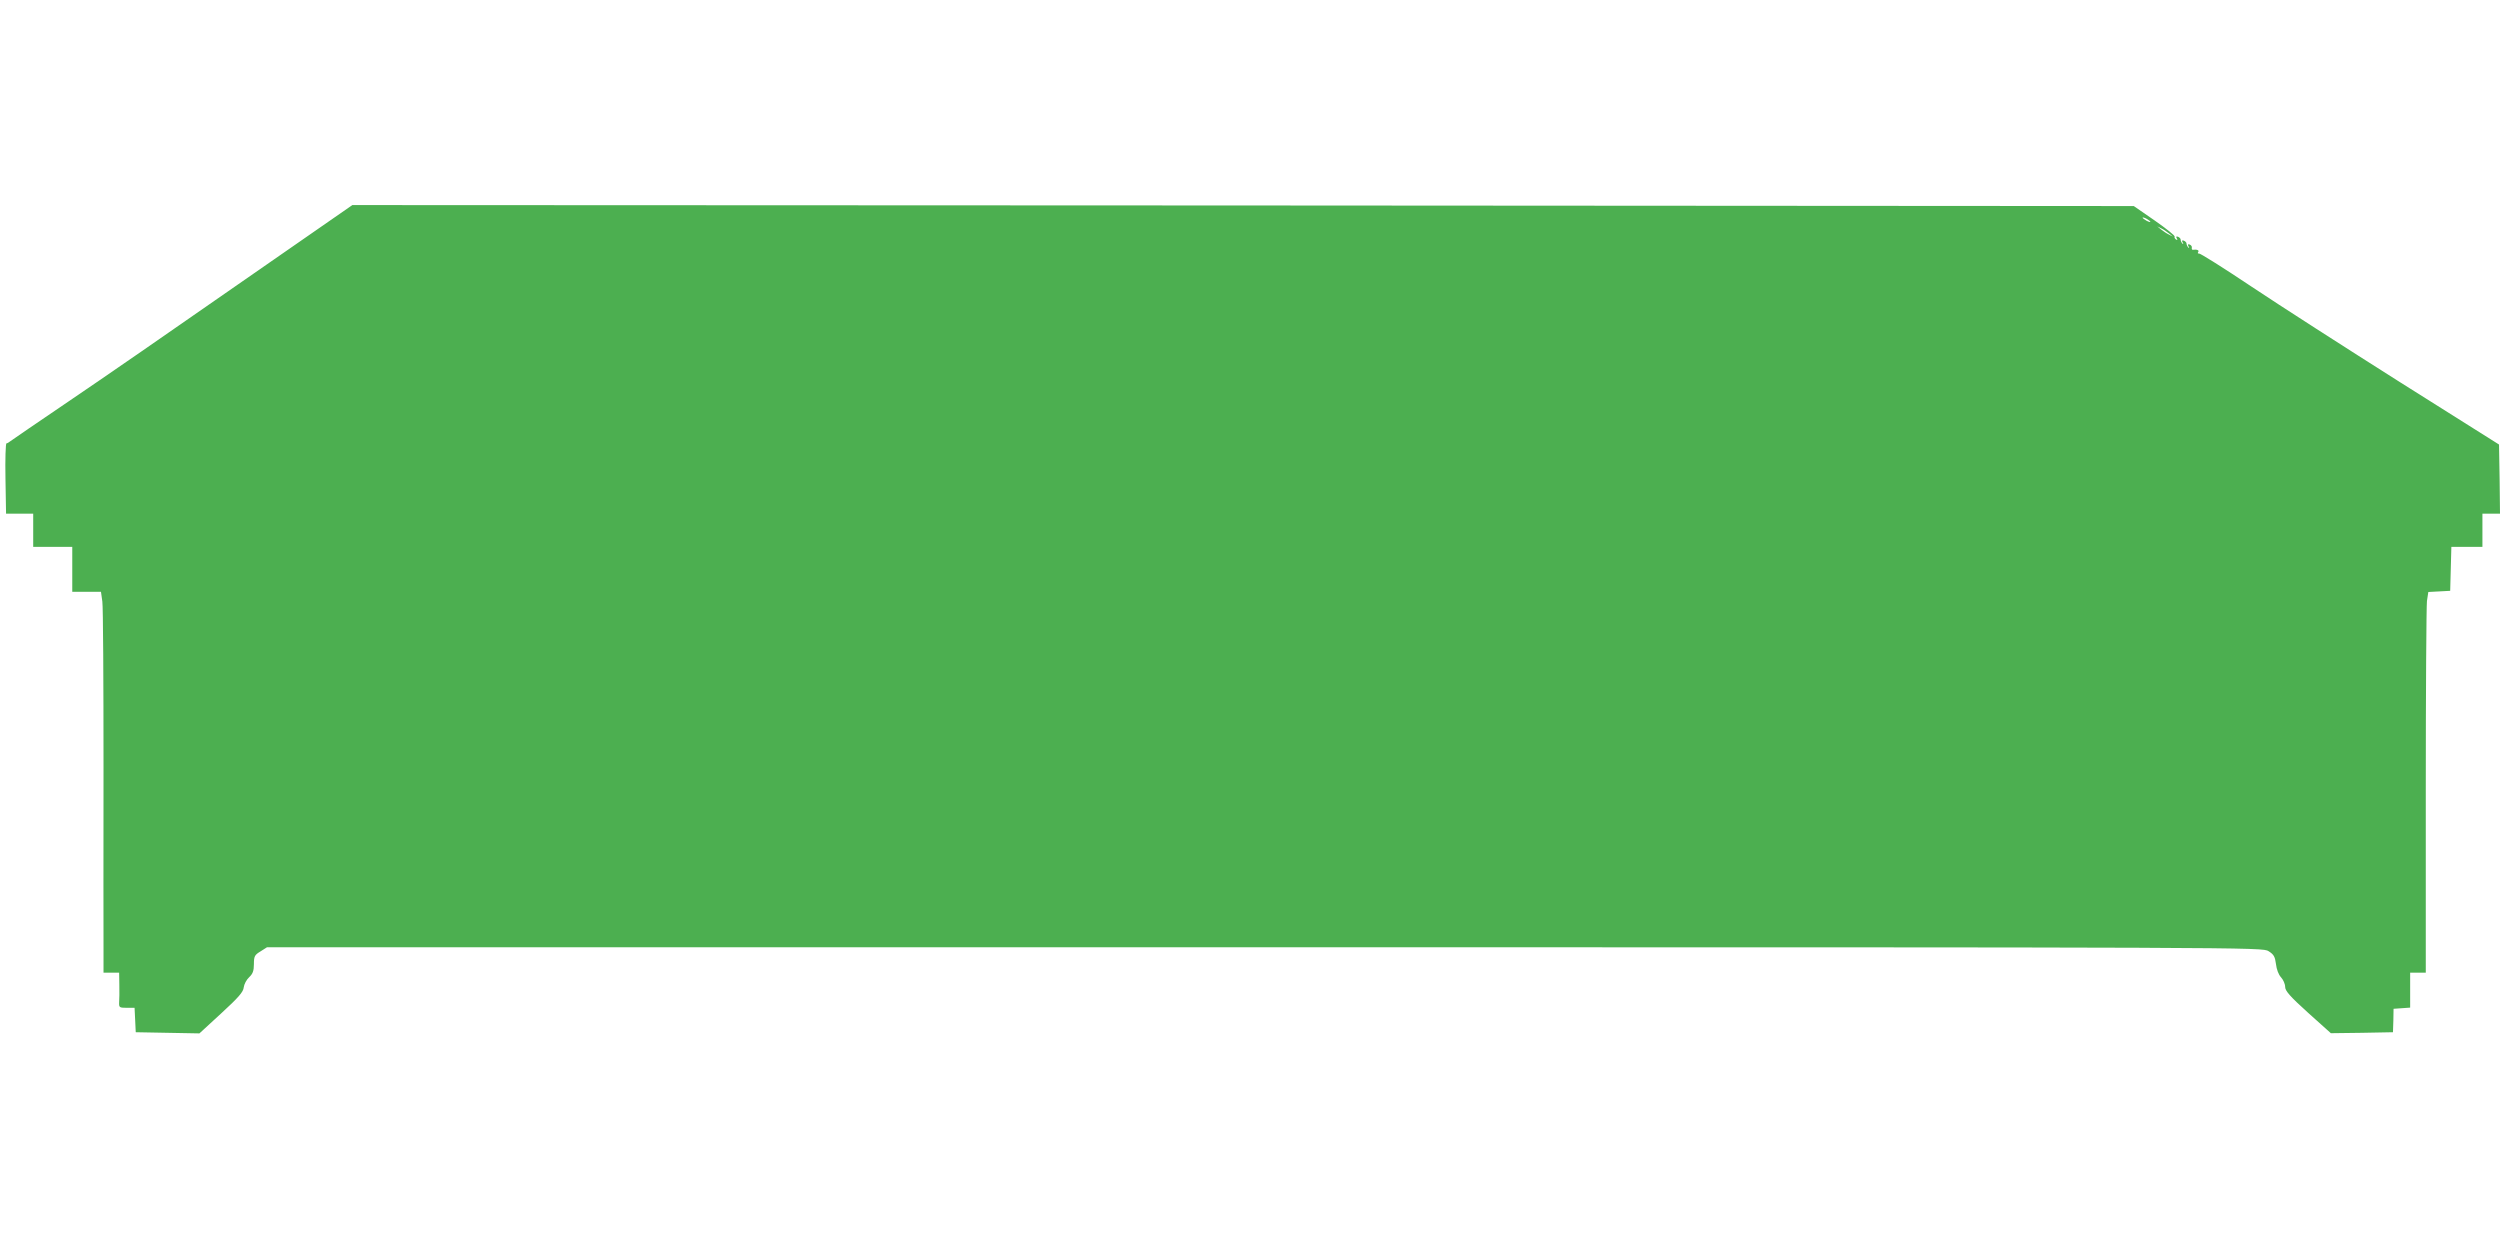
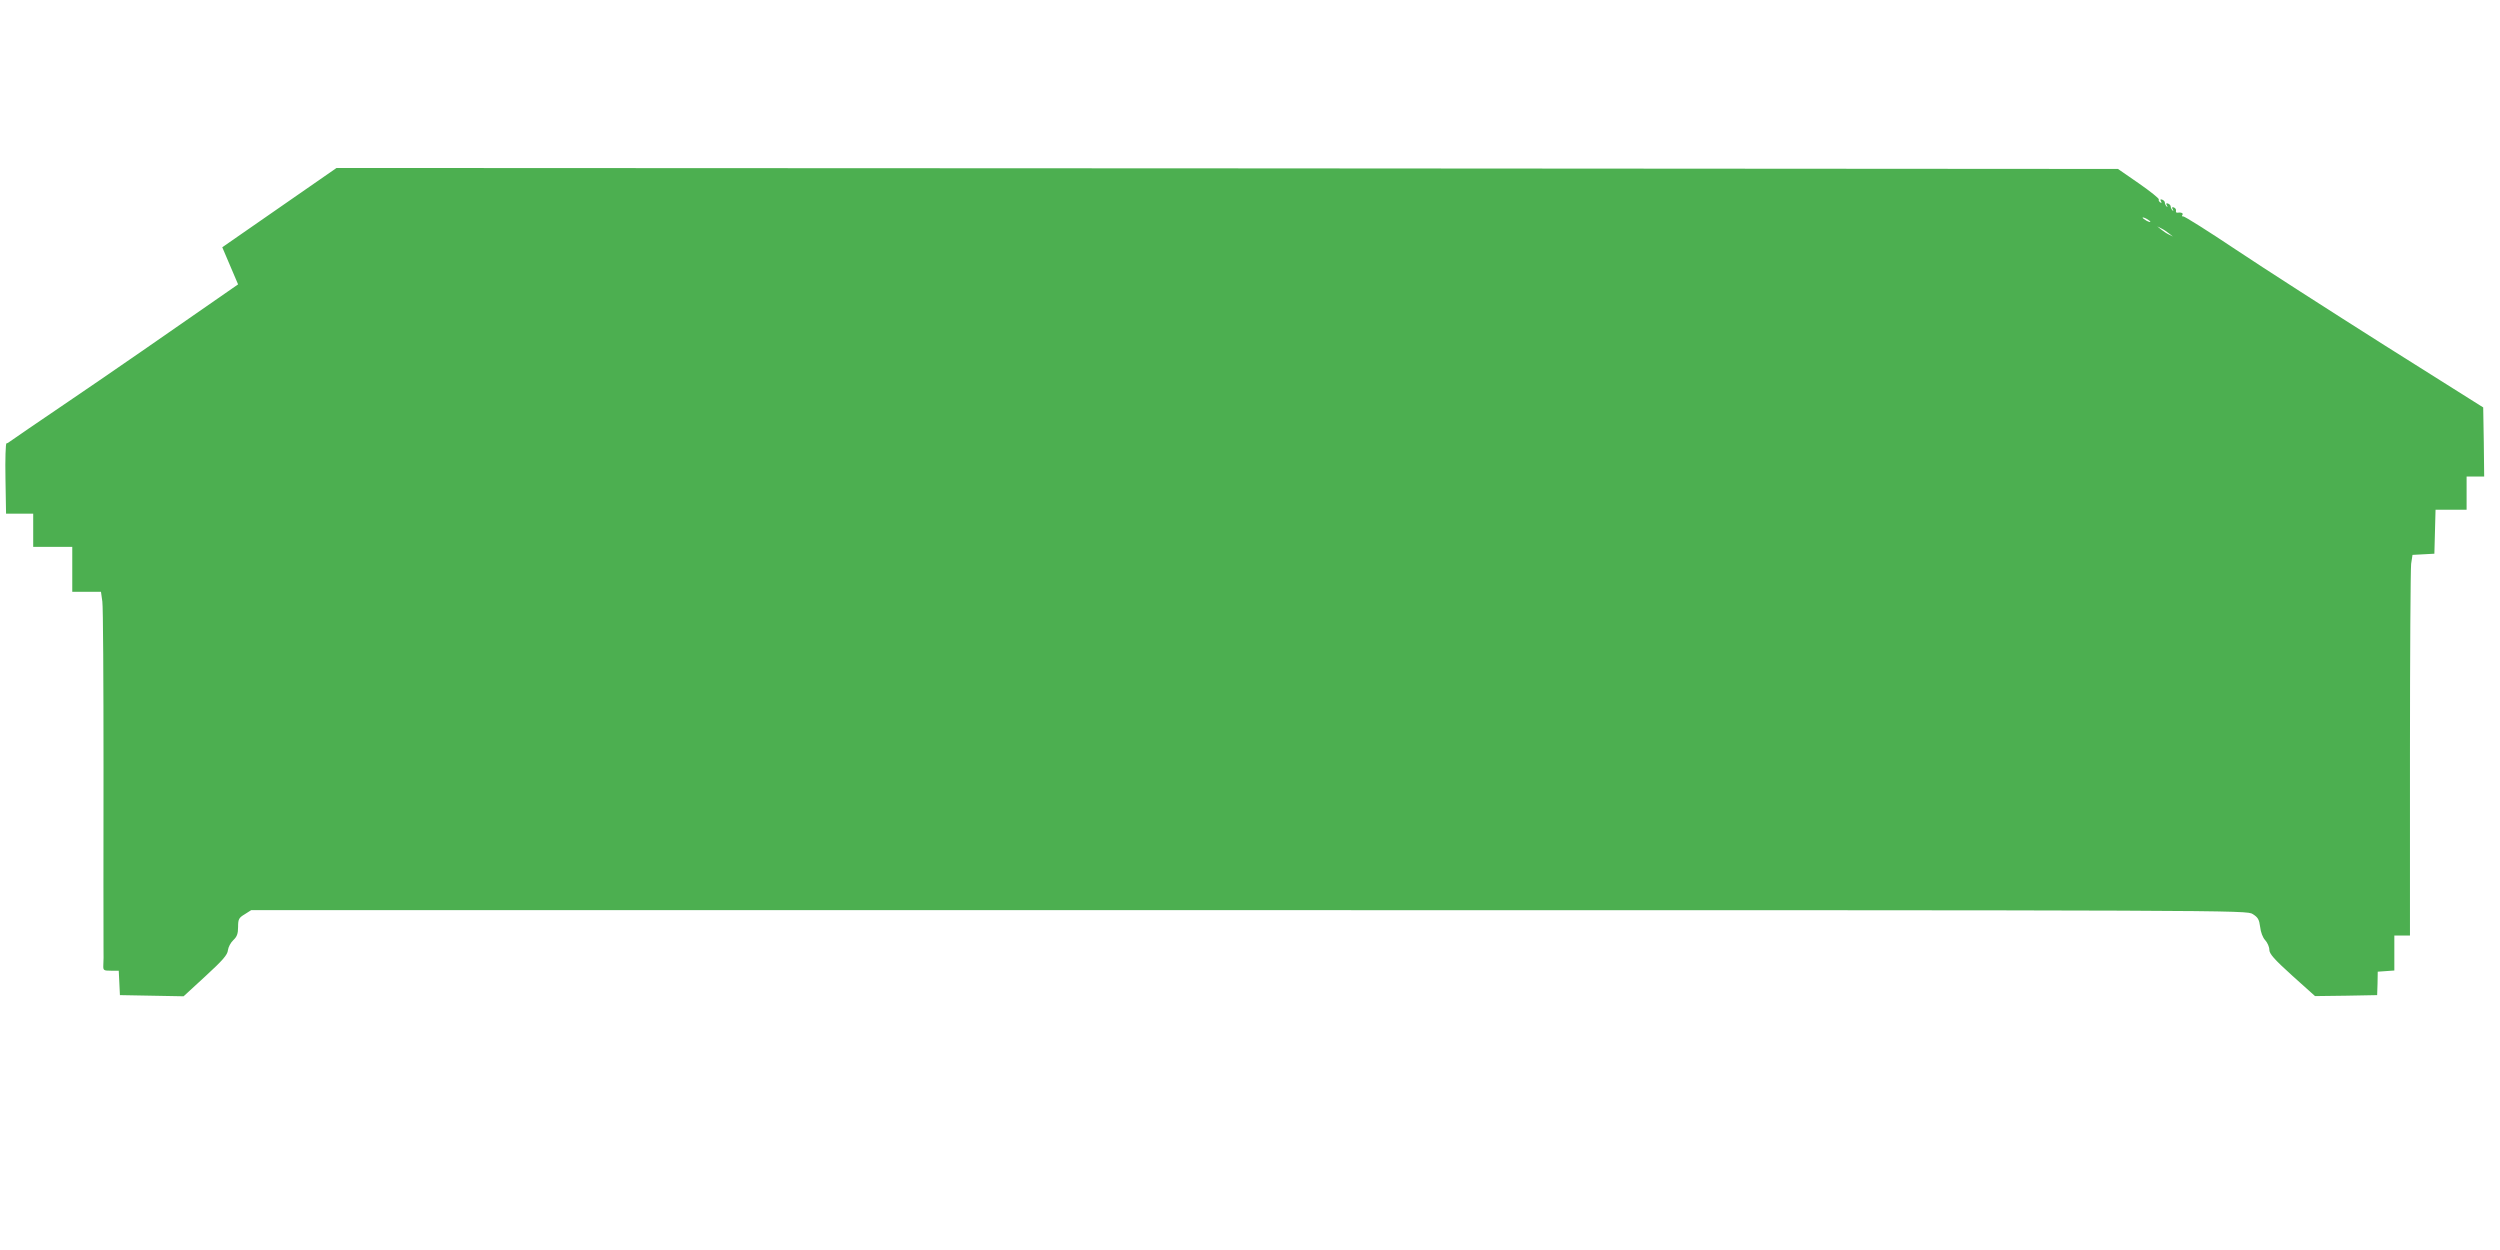
<svg xmlns="http://www.w3.org/2000/svg" version="1.0" width="1280pt" height="640pt" viewBox="0 0 1280 640" preserveAspectRatio="xMidYMid meet">
  <g transform="translate(0,640) scale(0.1,-0.1)" fill="#4caf50" stroke="none">
-     <path d="M1219 4944 c-321 -224 -712 -494 -869 -600 -157 -106 -290 -198 -297 -203 -7 -6 -16 -11 -20 -11 -4 0 -7 -81 -5 -180 l3 -180 69 0 70 0 0 -85 0 -85 100 0 100 0 0 -115 0 -115 74 0 73 0 7 -50 c4 -28 6 -409 6 -848 0 -438 -1 -854 0 -924 l0 -128 40 0 40 0 1 -62 c1 -35 0 -75 -1 -90 -1 -26 1 -28 39 -28 l40 0 3 -62 3 -63 163 -3 163 -3 112 103 c87 80 113 109 115 133 2 16 14 39 28 52 18 17 24 32 24 67 0 40 4 47 34 65 l33 21 5108 0 c5091 0 5108 0 5140 -20 27 -17 33 -28 38 -66 3 -27 13 -54 26 -68 11 -12 21 -34 21 -49 0 -20 24 -48 117 -132 l117 -105 159 2 159 3 2 60 1 60 43 3 42 3 0 90 0 89 40 0 40 0 0 929 c0 510 3 949 6 974 l7 46 56 3 56 3 3 113 3 112 79 0 80 0 0 85 0 85 45 0 45 0 -2 177 -3 177 -505 318 c-278 176 -621 396 -763 491 -142 95 -263 171 -268 169 -6 -1 -8 2 -4 8 6 9 -7 14 -28 11 -4 0 -6 4 -5 10 2 6 -3 14 -11 17 -9 3 -11 0 -6 -9 5 -8 4 -11 -1 -6 -5 5 -9 14 -9 20 0 5 -6 12 -14 15 -9 3 -11 0 -6 -9 5 -8 4 -11 -1 -6 -5 5 -9 14 -9 20 0 5 -6 12 -14 15 -9 3 -11 0 -6 -8 5 -9 4 -11 -4 -6 -6 4 -9 11 -7 15 3 4 -43 41 -102 82 l-107 74 -4561 3 -4560 2 -585 -406z m9791 320 c0 -2 -9 0 -20 6 -11 6 -20 13 -20 16 0 2 9 0 20 -6 11 -6 20 -13 20 -16z m95 -59 l20 -16 -20 10 c-11 5 -29 17 -40 26 l-20 16 20 -10 c11 -5 29 -17 40 -26z" />
+     <path d="M1219 4944 c-321 -224 -712 -494 -869 -600 -157 -106 -290 -198 -297 -203 -7 -6 -16 -11 -20 -11 -4 0 -7 -81 -5 -180 l3 -180 69 0 70 0 0 -85 0 -85 100 0 100 0 0 -115 0 -115 74 0 73 0 7 -50 c4 -28 6 -409 6 -848 0 -438 -1 -854 0 -924 c1 -35 0 -75 -1 -90 -1 -26 1 -28 39 -28 l40 0 3 -62 3 -63 163 -3 163 -3 112 103 c87 80 113 109 115 133 2 16 14 39 28 52 18 17 24 32 24 67 0 40 4 47 34 65 l33 21 5108 0 c5091 0 5108 0 5140 -20 27 -17 33 -28 38 -66 3 -27 13 -54 26 -68 11 -12 21 -34 21 -49 0 -20 24 -48 117 -132 l117 -105 159 2 159 3 2 60 1 60 43 3 42 3 0 90 0 89 40 0 40 0 0 929 c0 510 3 949 6 974 l7 46 56 3 56 3 3 113 3 112 79 0 80 0 0 85 0 85 45 0 45 0 -2 177 -3 177 -505 318 c-278 176 -621 396 -763 491 -142 95 -263 171 -268 169 -6 -1 -8 2 -4 8 6 9 -7 14 -28 11 -4 0 -6 4 -5 10 2 6 -3 14 -11 17 -9 3 -11 0 -6 -9 5 -8 4 -11 -1 -6 -5 5 -9 14 -9 20 0 5 -6 12 -14 15 -9 3 -11 0 -6 -9 5 -8 4 -11 -1 -6 -5 5 -9 14 -9 20 0 5 -6 12 -14 15 -9 3 -11 0 -6 -8 5 -9 4 -11 -4 -6 -6 4 -9 11 -7 15 3 4 -43 41 -102 82 l-107 74 -4561 3 -4560 2 -585 -406z m9791 320 c0 -2 -9 0 -20 6 -11 6 -20 13 -20 16 0 2 9 0 20 -6 11 -6 20 -13 20 -16z m95 -59 l20 -16 -20 10 c-11 5 -29 17 -40 26 l-20 16 20 -10 c11 -5 29 -17 40 -26z" />
  </g>
</svg>